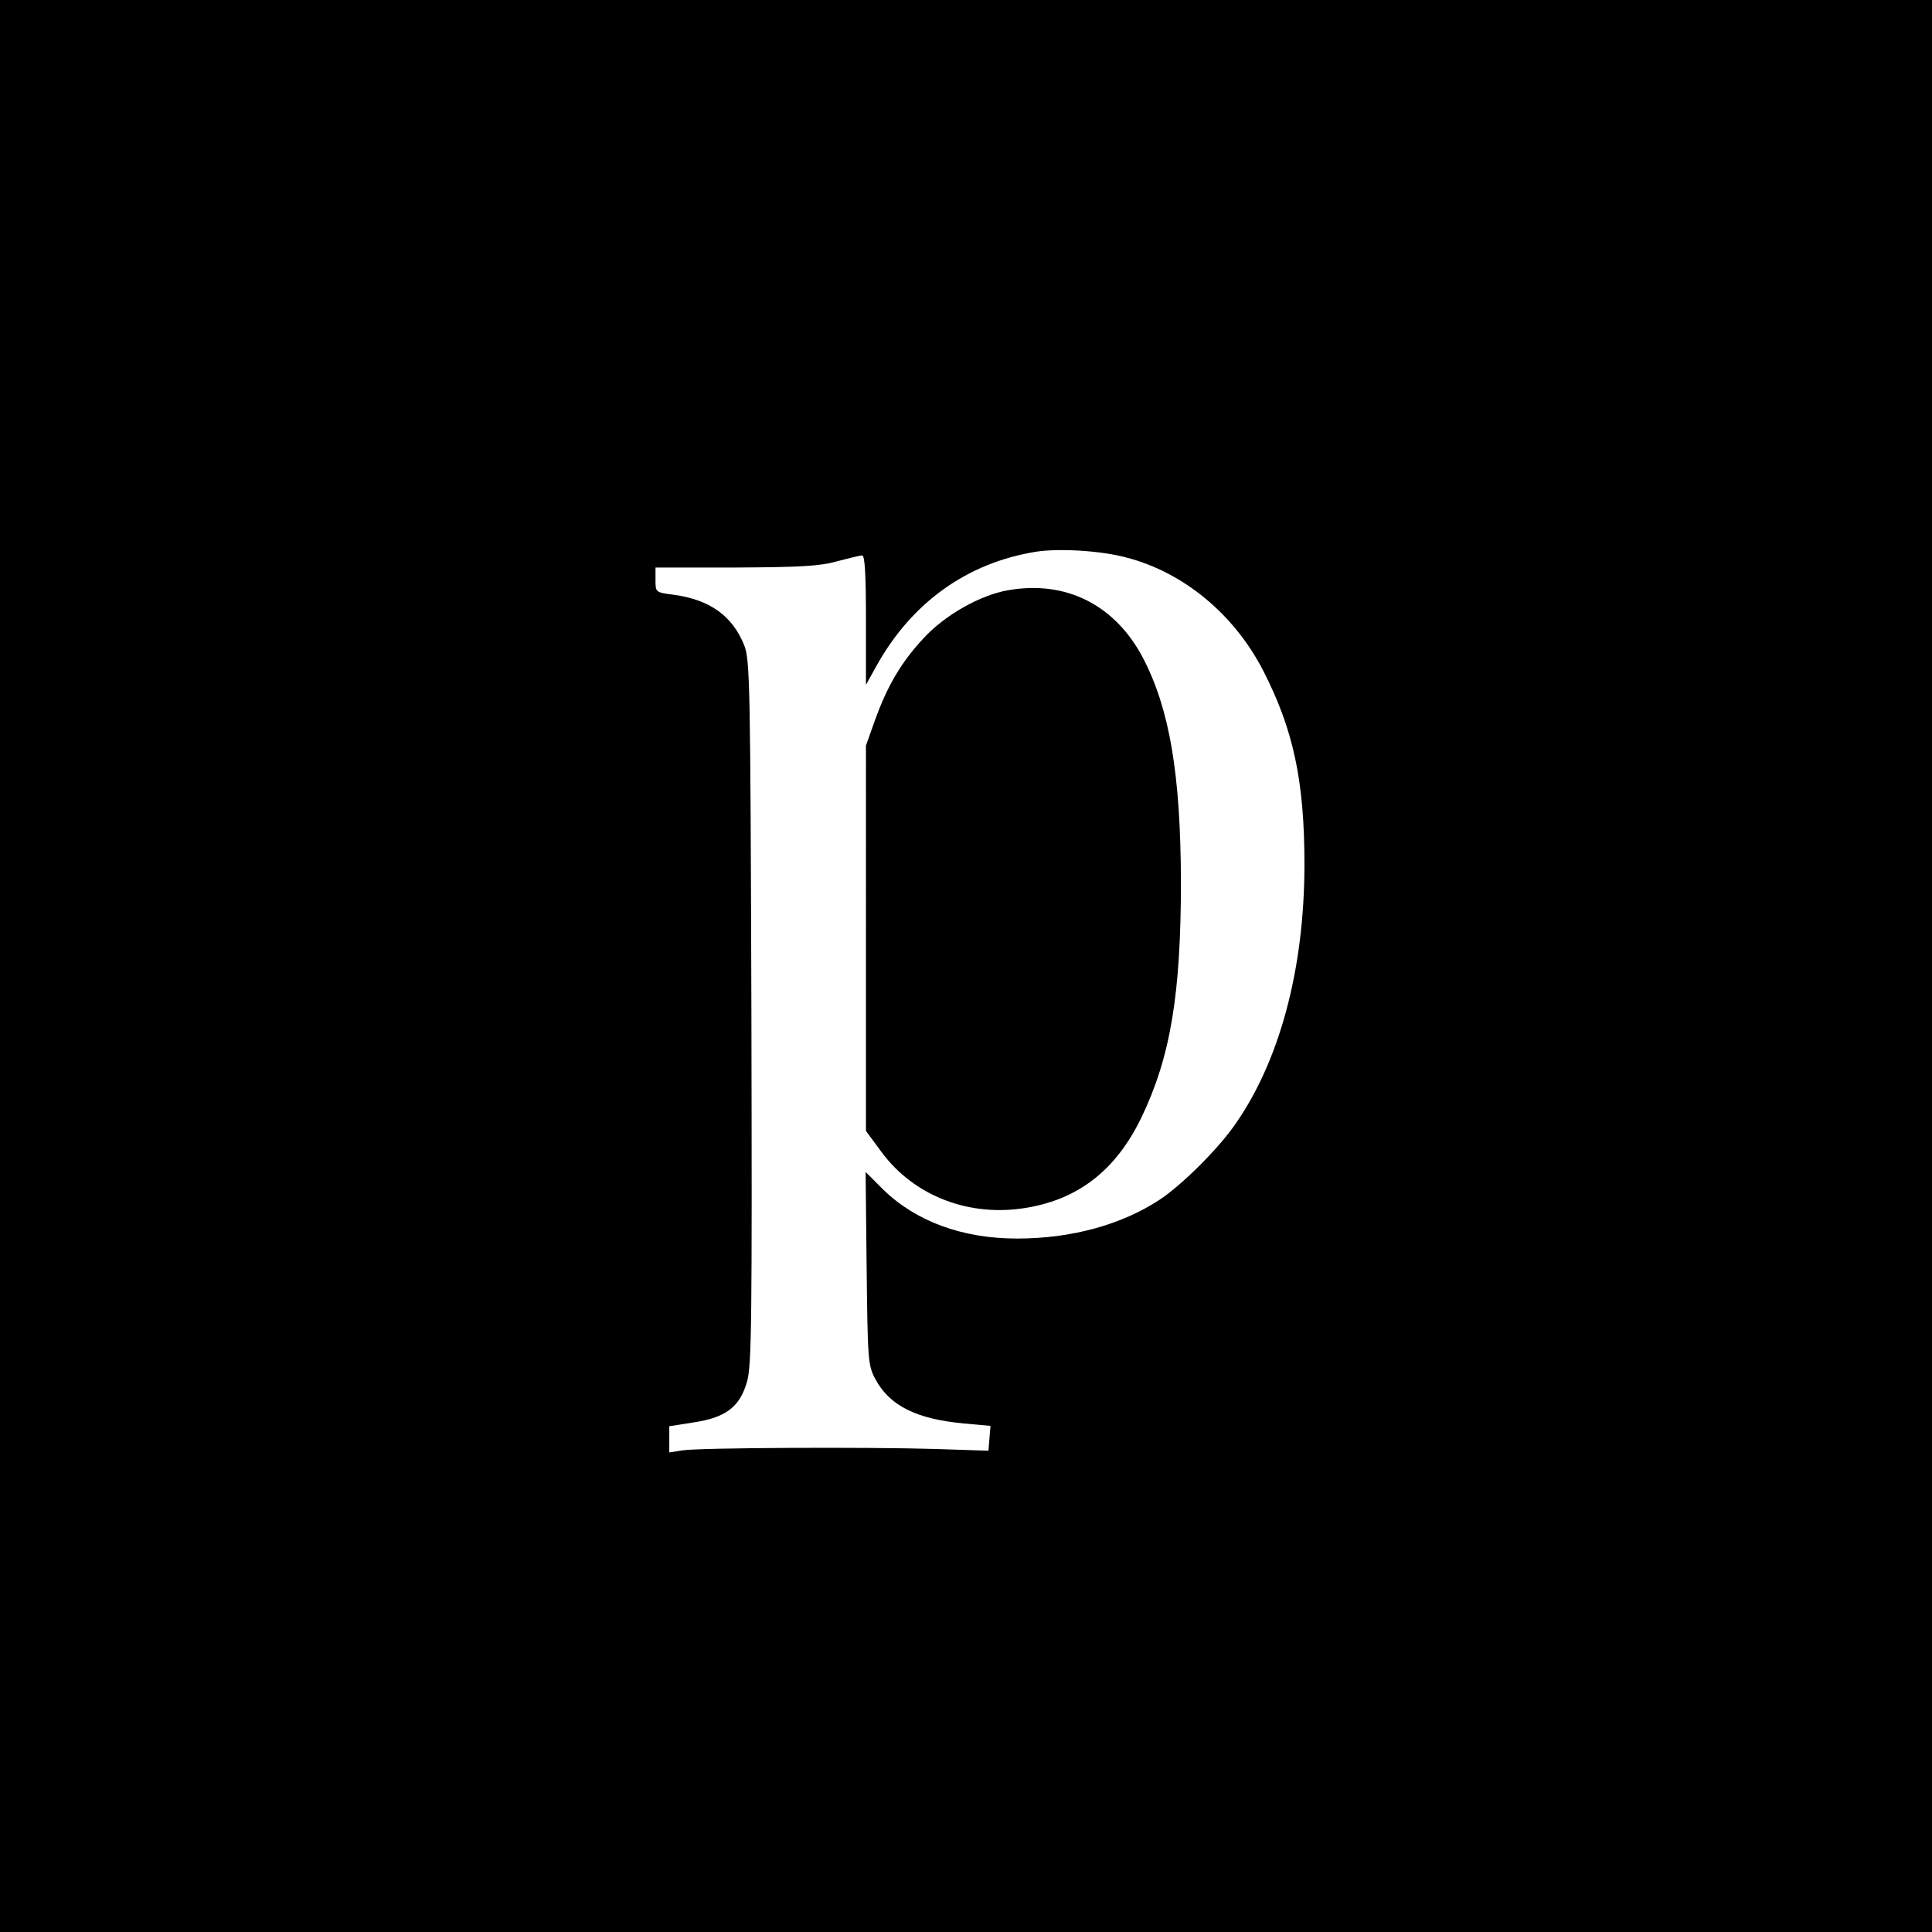
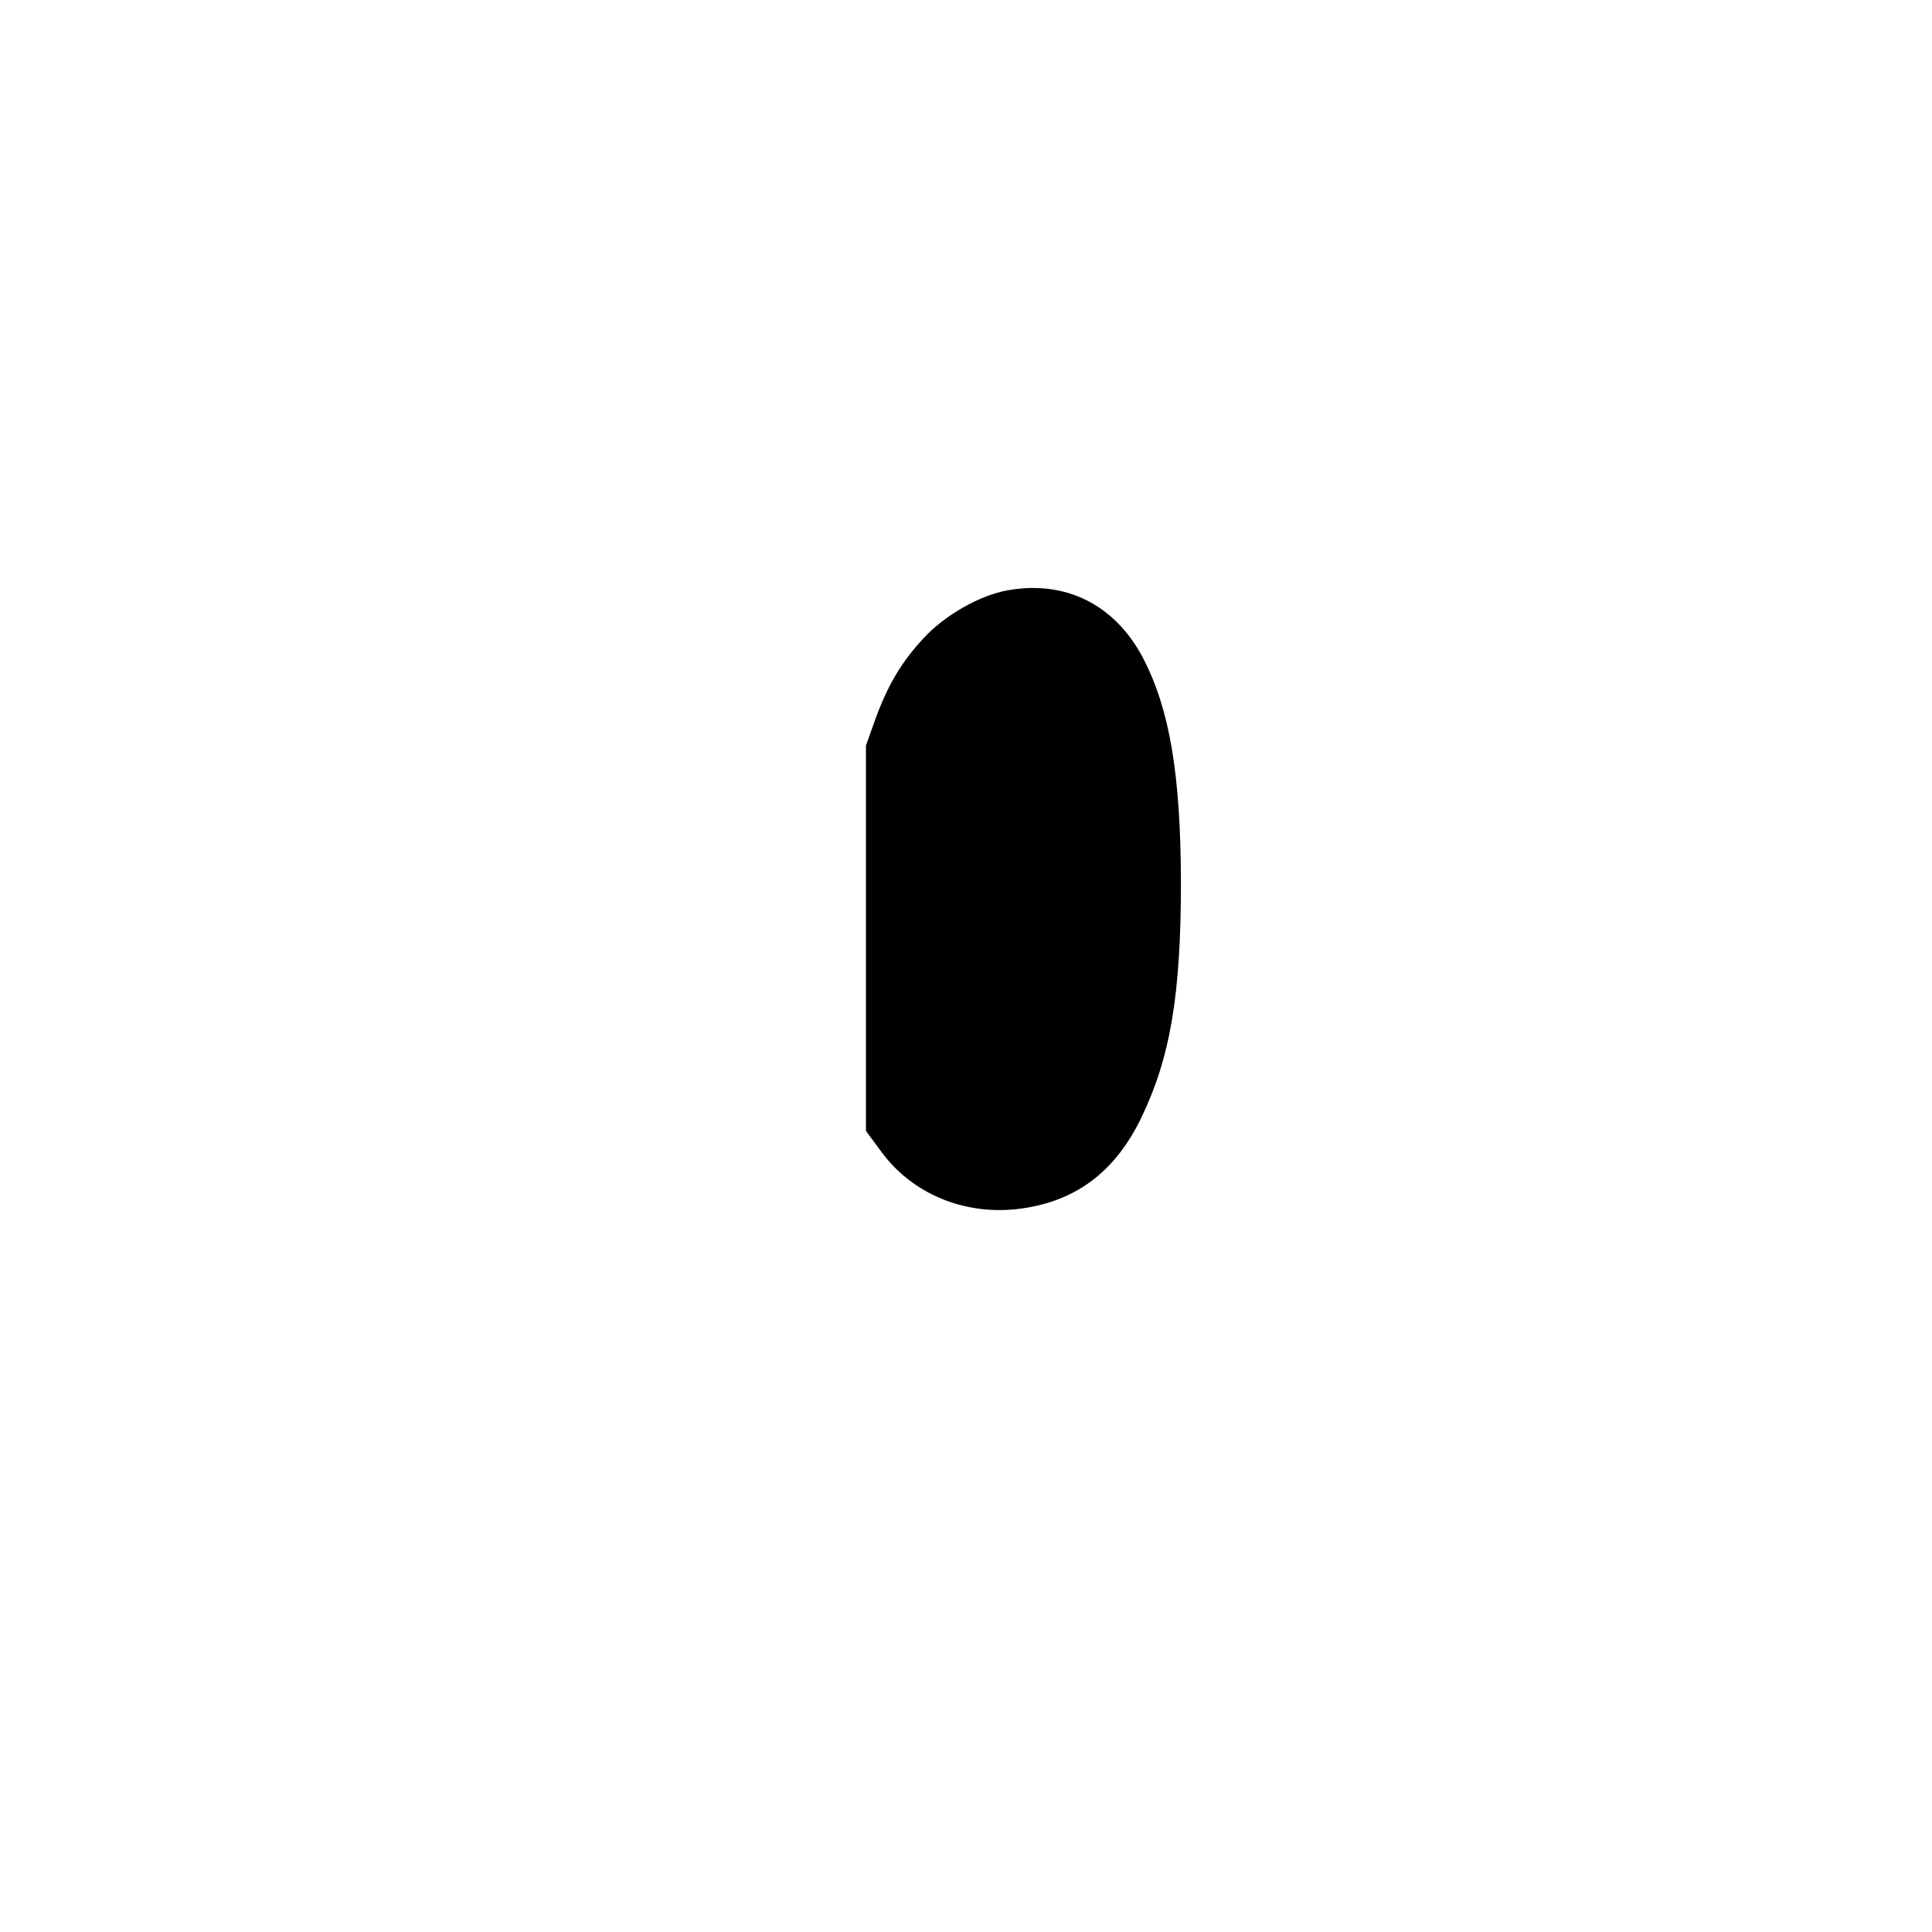
<svg xmlns="http://www.w3.org/2000/svg" version="1" width="746.667" height="746.667" viewBox="0 0 560 560">
-   <path d="M0 280v280h560V0H0v280zm326.5-118.4c16.6 4.3 31.3 16.5 39.7 32.9 8.7 17 11.9 31.9 11.9 56 0 30.6-7.3 57.5-20.5 76-5 7-15.1 17-21.4 21.2-11.1 7.3-25.6 11.3-41.4 11.3-15.9 0-29.4-5-38.9-14.3l-5-5 .3 27.9c.3 26.7.4 28.1 2.5 32.1 4.2 7.8 11.9 11.6 25.7 12.9l7.7.7-.3 3.6-.3 3.6-15-.5c-19.5-.6-68.8-.4-73.7.4l-3.8.6v-7.6l7-1.1c9.4-1.4 13.4-4.5 15.5-11.7 1.4-4.7 1.5-17.7 1.3-107.2-.3-95.2-.4-102.2-2.1-106.4-3.4-8.5-10-13.2-20.4-14.6-5.3-.7-5.3-.7-5.3-4.3v-3.6h23.3c18.7-.1 24.4-.4 29.3-1.8 3.4-.9 6.7-1.7 7.3-1.7.8 0 1.1 5.7 1.1 18.7v18.8l3-5.4c10.2-18.4 26.3-30 46.4-33.2 6.7-1 18.7-.3 26.1 1.7z" />
  <path d="M292.1 171.1c-8 1.4-18.3 7.2-24.5 14-6.4 6.9-10.4 13.7-14 23.7l-2.6 7.3V327.8l4.5 6.1C265 346.8 281.3 353 298 350c14.9-2.6 25.6-11.1 32.8-26 8.5-17.6 11.5-35.9 11.5-68.5-.1-31.2-3.3-50-11-64.8-8.1-15.4-22.4-22.6-39.2-19.6z" />
</svg>